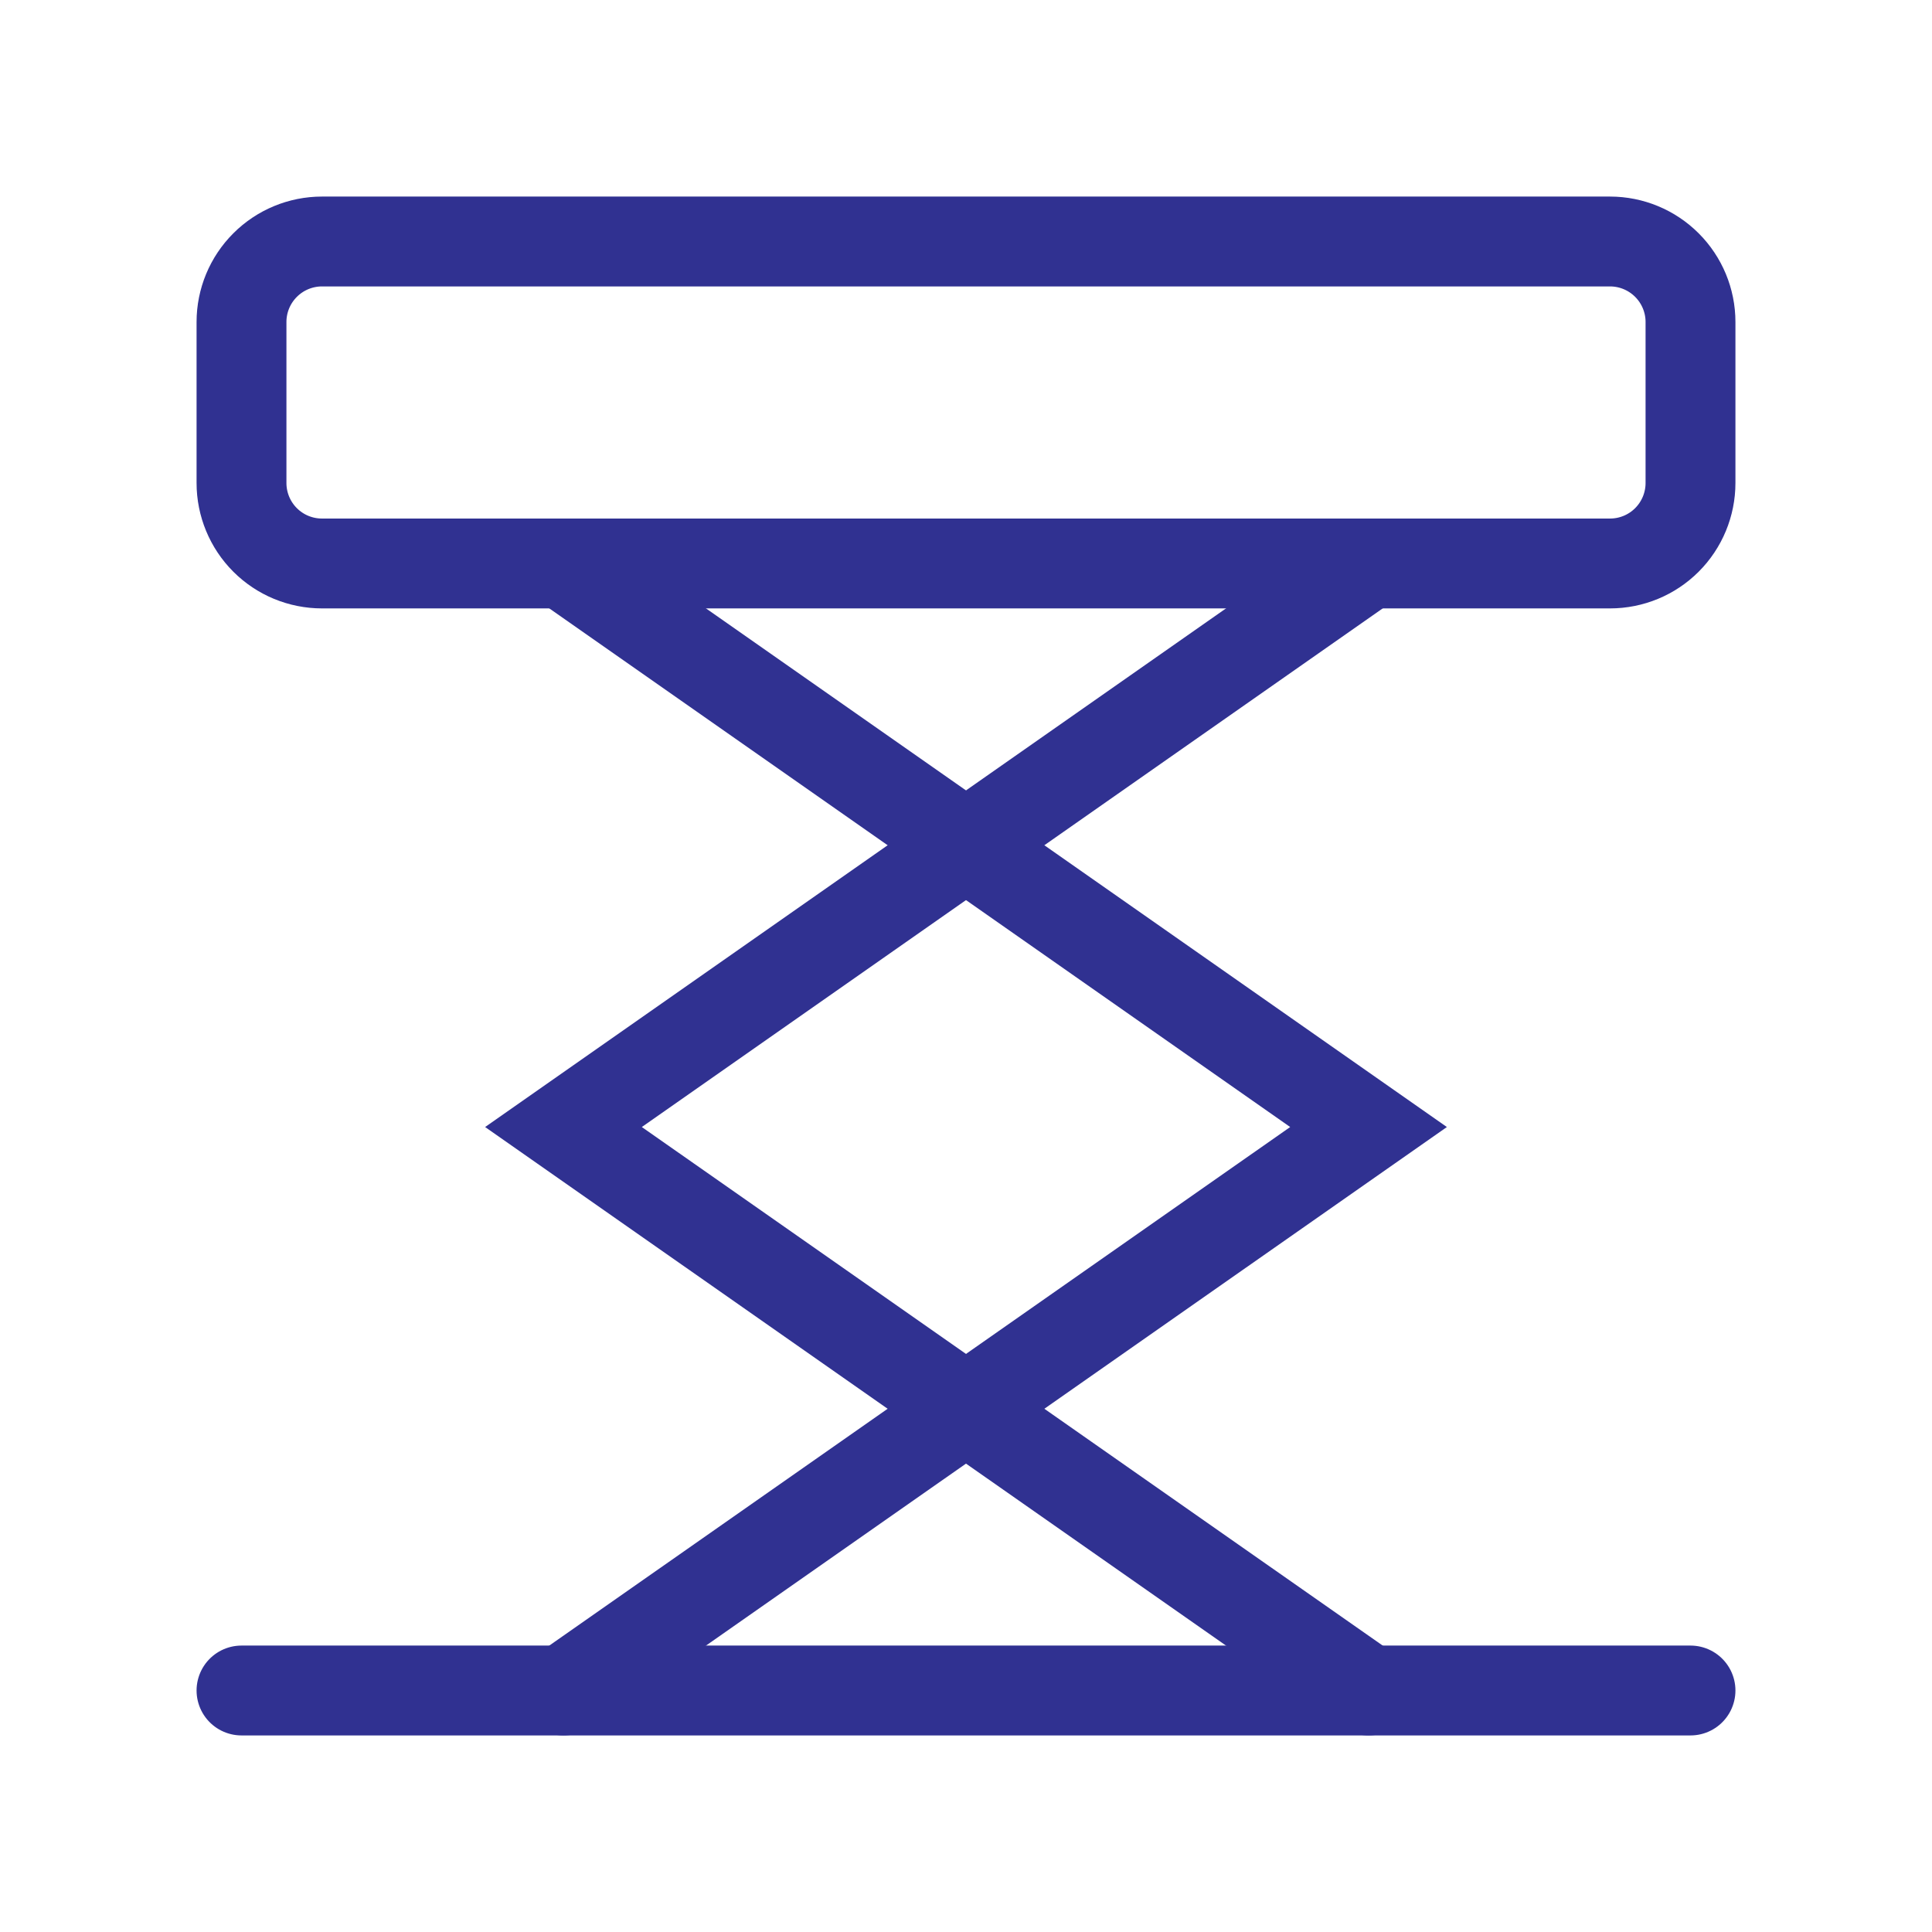
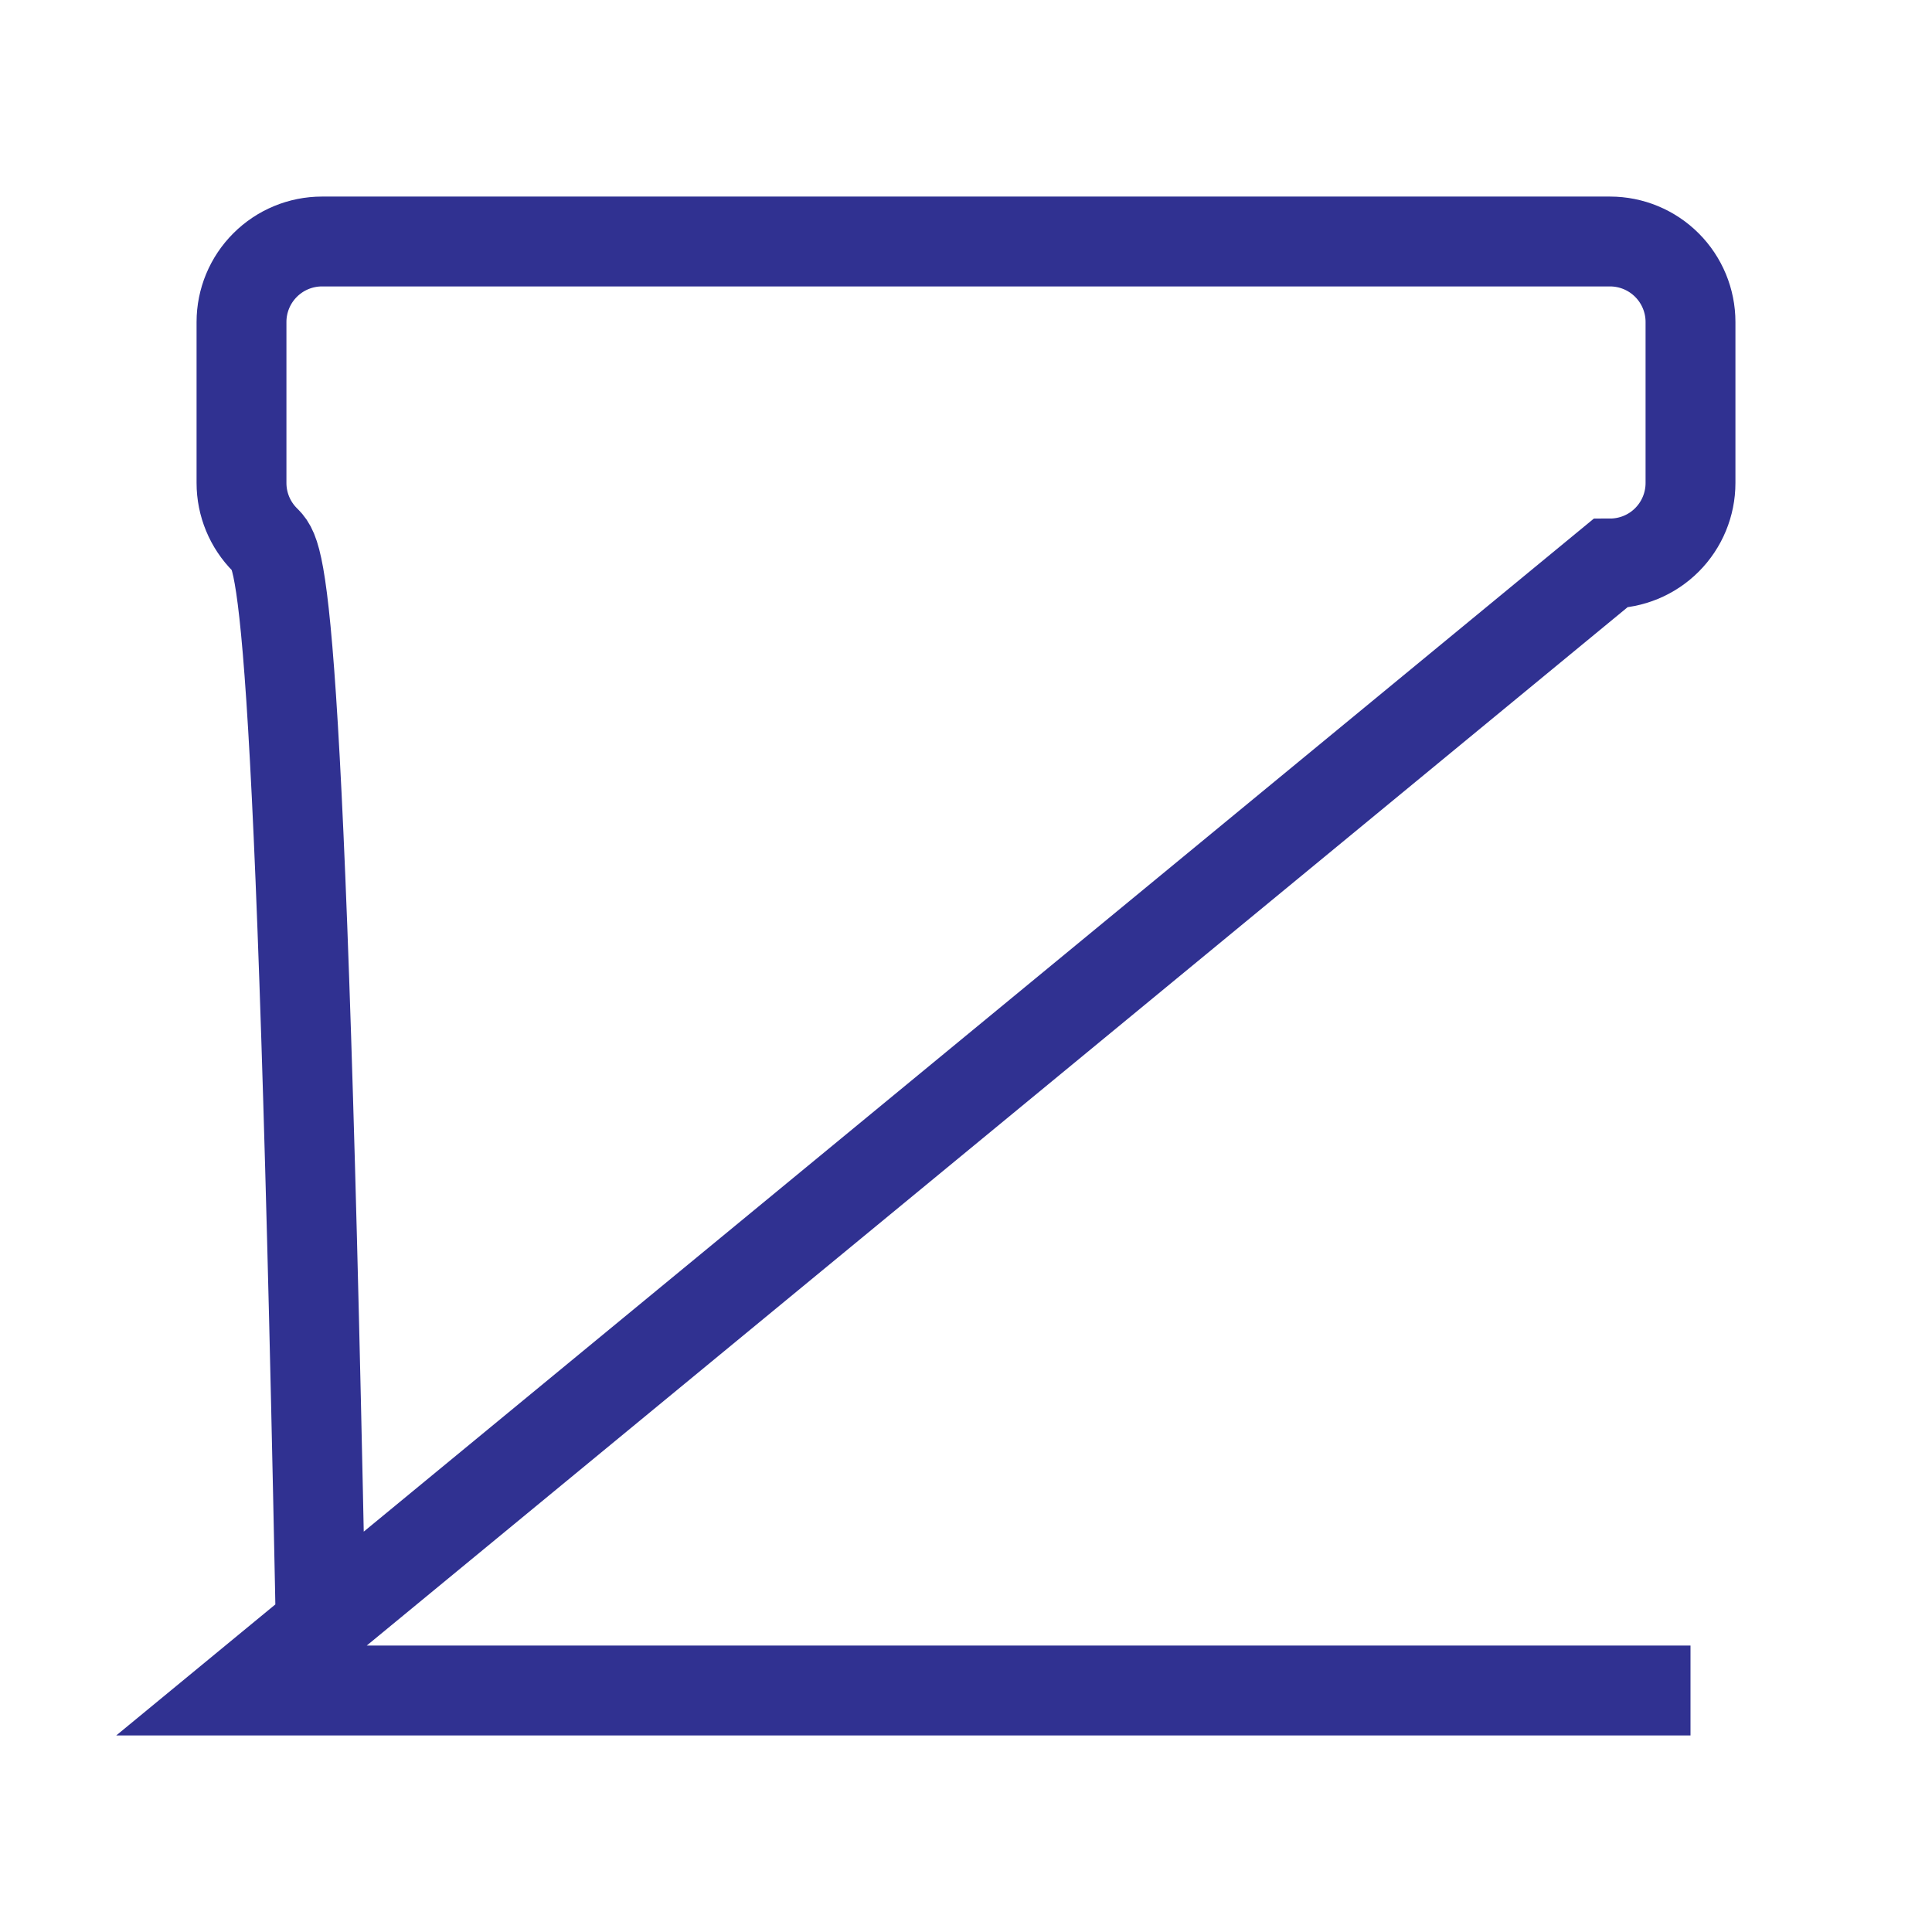
<svg xmlns="http://www.w3.org/2000/svg" fill="none" height="100%" overflow="visible" preserveAspectRatio="none" style="display: block;" viewBox="0 0 43 43" width="100%">
  <g id="Frame">
    <g id="Group">
-       <path d="M12.541 37.625L30.459 25.084L12.541 12.541" id="Vector" stroke="#303191" stroke-linecap="round" stroke-width="2" />
-       <path d="M30.459 12.541L12.541 25.084L30.459 37.625" id="Vector_2" stroke="#303191" stroke-linecap="round" stroke-width="2" />
-       <path d="M5.375 37.625H37.625M35.834 12.541H7.166C6.691 12.541 6.236 12.353 5.9 12.017C5.564 11.681 5.375 11.225 5.375 10.75V7.166C5.375 6.691 5.564 6.236 5.9 5.9C6.236 5.564 6.691 5.375 7.166 5.375H35.834C36.309 5.375 36.764 5.564 37.1 5.9C37.436 6.236 37.625 6.691 37.625 7.166V10.75C37.625 11.225 37.436 11.681 37.1 12.017C36.764 12.353 36.309 12.541 35.834 12.541Z" id="Vector_3" stroke="#303191" stroke-linecap="round" stroke-width="2" />
+       <path d="M5.375 37.625H37.625H7.166C6.691 12.541 6.236 12.353 5.9 12.017C5.564 11.681 5.375 11.225 5.375 10.75V7.166C5.375 6.691 5.564 6.236 5.9 5.9C6.236 5.564 6.691 5.375 7.166 5.375H35.834C36.309 5.375 36.764 5.564 37.1 5.9C37.436 6.236 37.625 6.691 37.625 7.166V10.75C37.625 11.225 37.436 11.681 37.1 12.017C36.764 12.353 36.309 12.541 35.834 12.541Z" id="Vector_3" stroke="#303191" stroke-linecap="round" stroke-width="2" />
    </g>
  </g>
</svg>